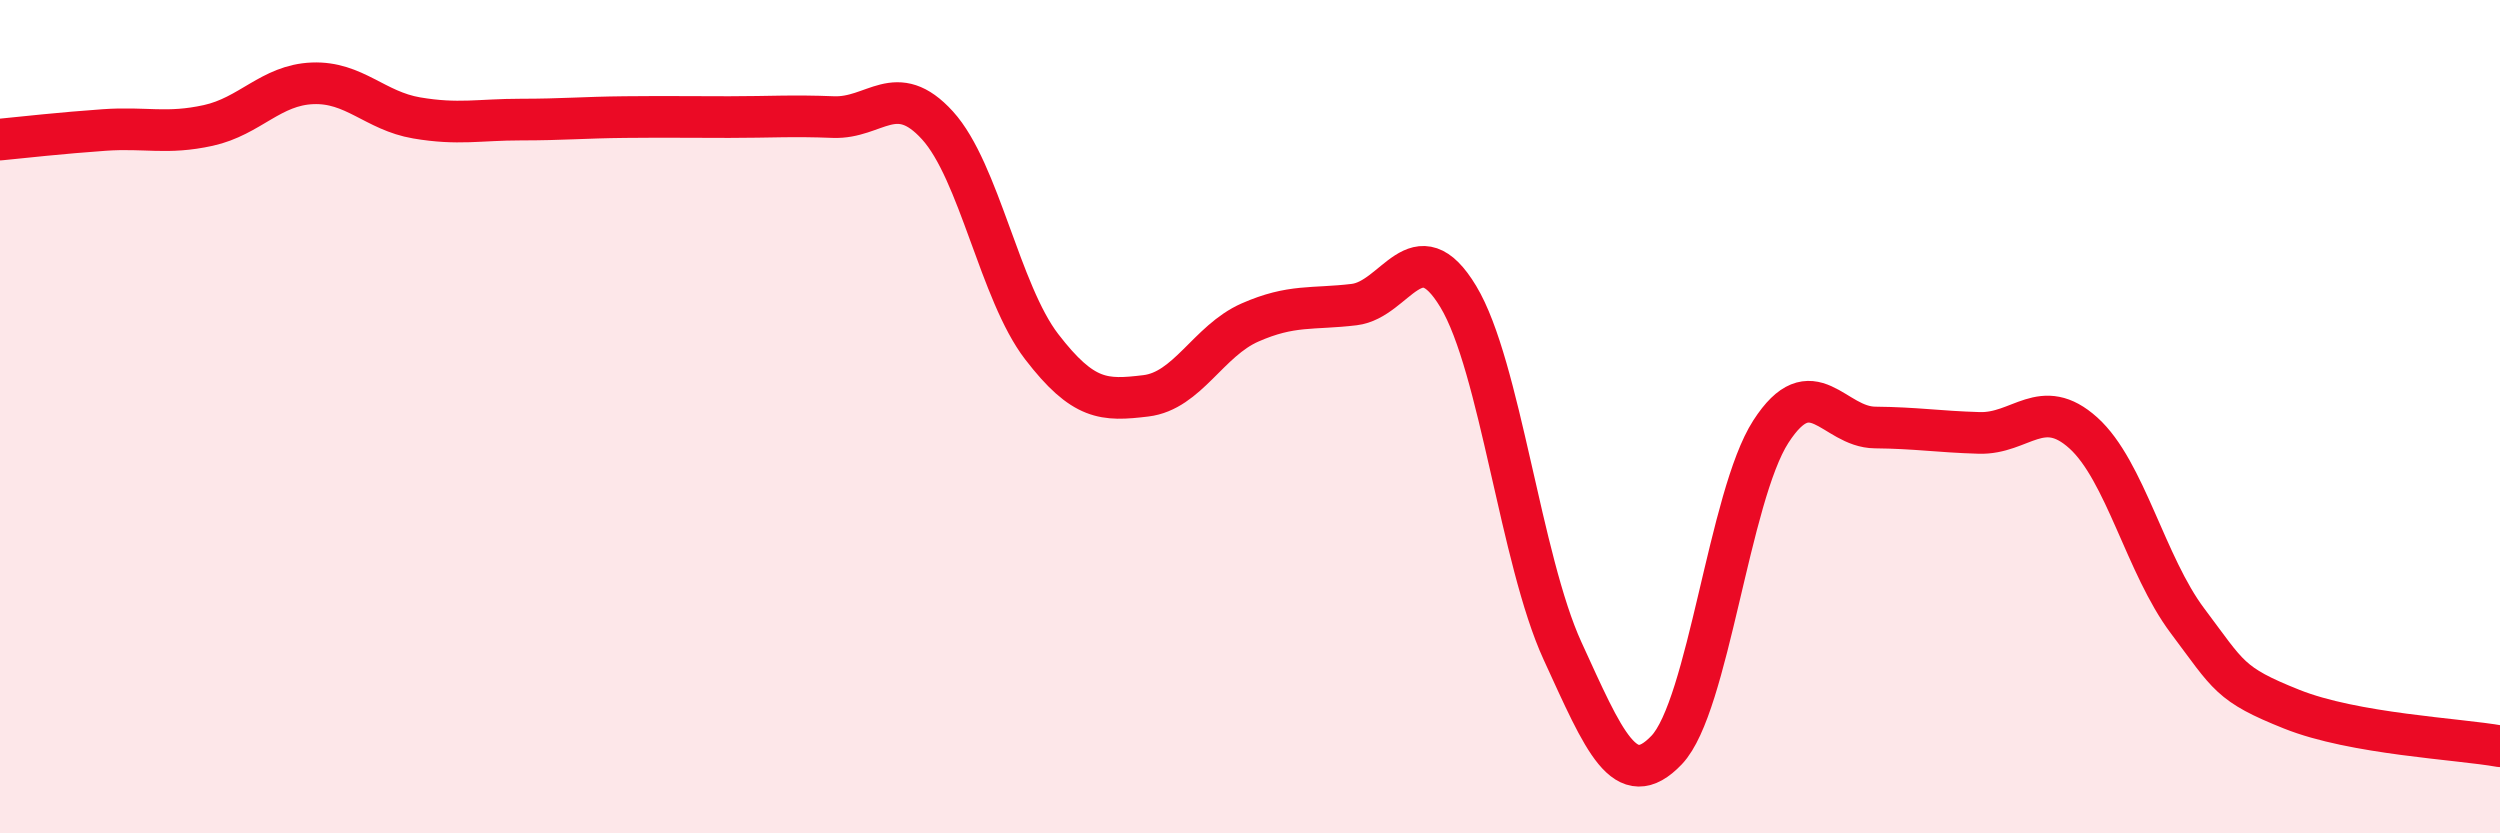
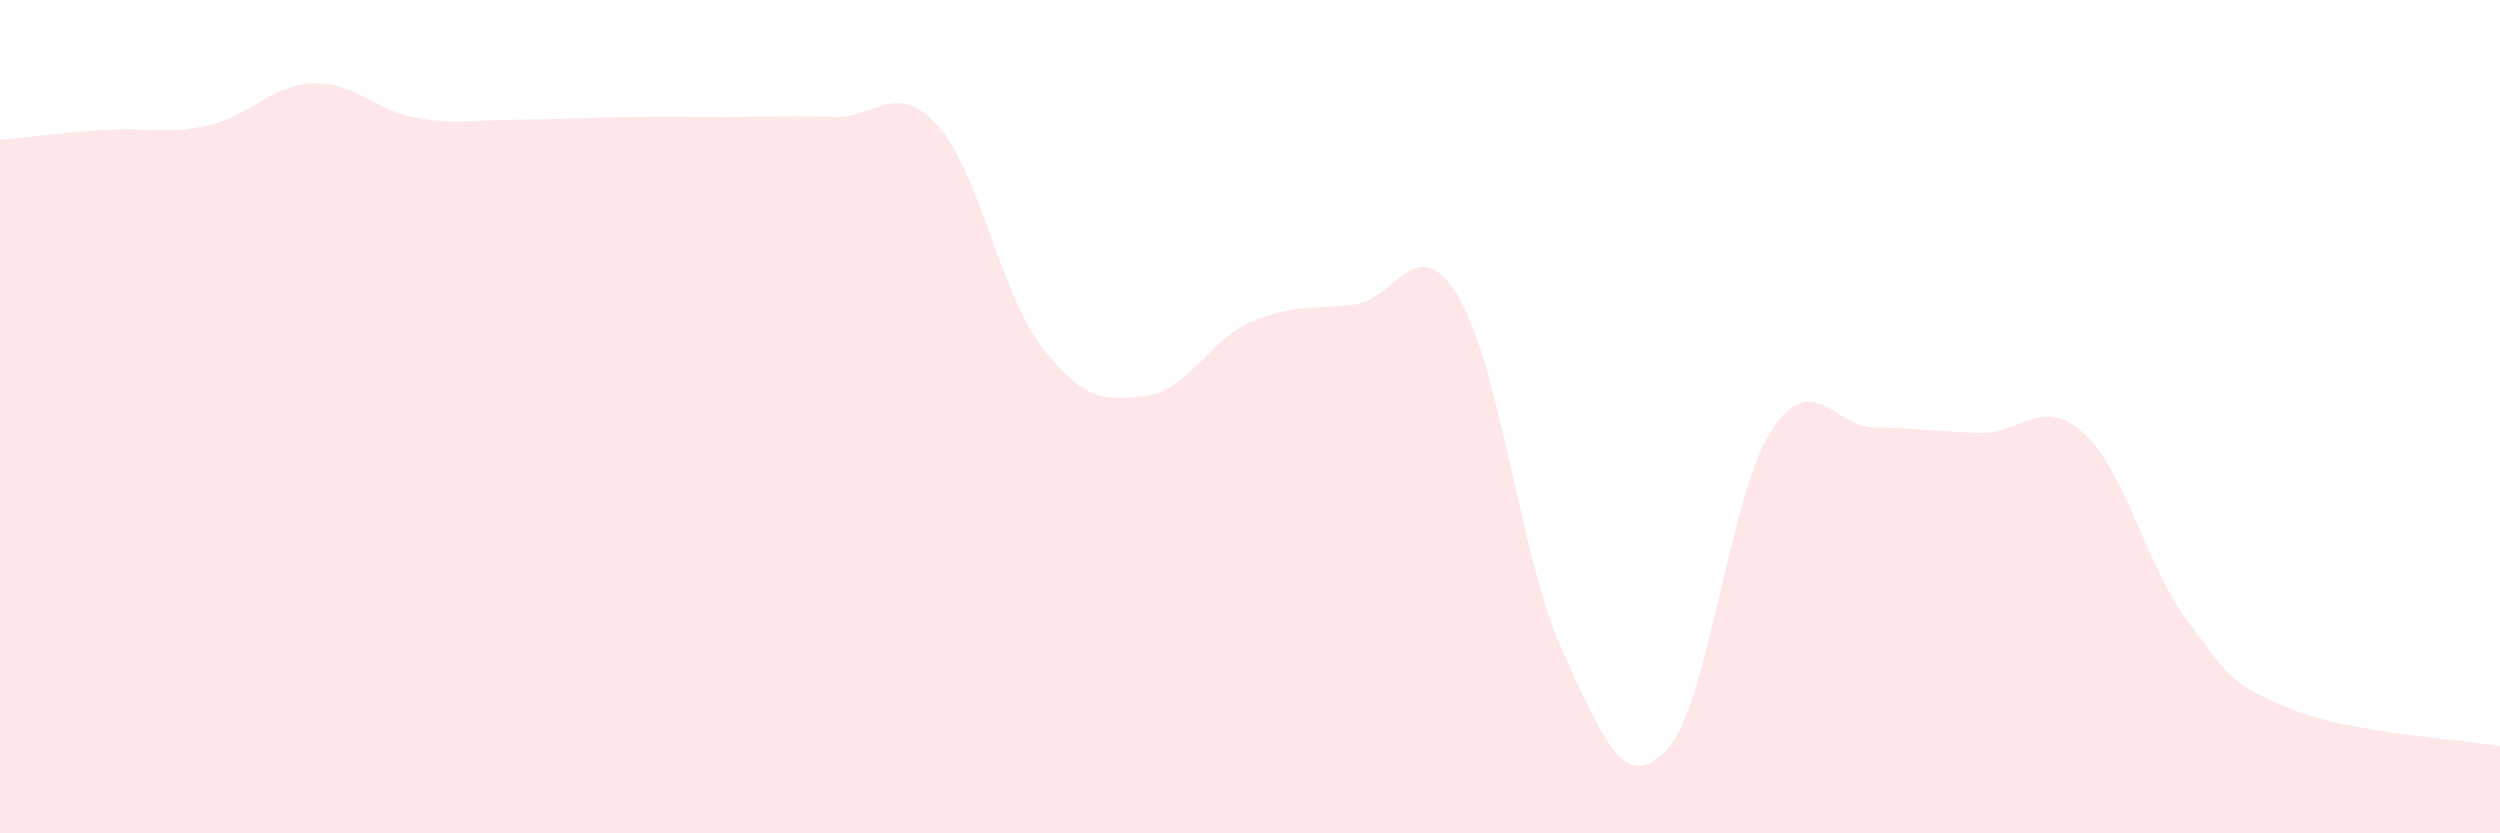
<svg xmlns="http://www.w3.org/2000/svg" width="60" height="20" viewBox="0 0 60 20">
  <path d="M 0,3.35 C 0.5,3.3 1.5,3.19 2.5,3.12 C 3.5,3.05 4,3.23 5,3.01 C 6,2.79 6.5,2.04 7.5,2 C 8.5,1.96 9,2.66 10,2.83 C 11,3 11.5,2.87 12.5,2.87 C 13.5,2.87 14,2.82 15,2.81 C 16,2.8 16.5,2.81 17.5,2.81 C 18.5,2.81 19,2.77 20,2.81 C 21,2.85 21.5,1.91 22.5,3.01 C 23.5,4.11 24,7.02 25,8.32 C 26,9.62 26.5,9.62 27.5,9.5 C 28.5,9.38 29,8.18 30,7.74 C 31,7.3 31.5,7.43 32.5,7.31 C 33.5,7.19 34,5.46 35,7.12 C 36,8.78 36.5,13.44 37.5,15.62 C 38.5,17.8 39,19.05 40,18 C 41,16.95 41.5,11.91 42.5,10.36 C 43.5,8.81 44,10.25 45,10.26 C 46,10.27 46.5,10.36 47.5,10.39 C 48.5,10.42 49,9.49 50,10.39 C 51,11.29 51.5,13.57 52.5,14.9 C 53.5,16.23 53.5,16.42 55,17.02 C 56.5,17.62 59,17.73 60,17.91L60 20L0 20Z" fill="#EB0A25" opacity="0.1" stroke-linecap="round" stroke-linejoin="round" />
-   <path d="M 0,3.35 C 0.5,3.3 1.5,3.19 2.5,3.12 C 3.5,3.05 4,3.23 5,3.01 C 6,2.79 6.5,2.04 7.5,2 C 8.5,1.96 9,2.66 10,2.83 C 11,3 11.5,2.87 12.5,2.87 C 13.5,2.87 14,2.82 15,2.81 C 16,2.8 16.5,2.81 17.5,2.81 C 18.5,2.81 19,2.77 20,2.81 C 21,2.85 21.5,1.91 22.5,3.01 C 23.5,4.11 24,7.02 25,8.32 C 26,9.62 26.5,9.62 27.5,9.5 C 28.5,9.38 29,8.18 30,7.74 C 31,7.3 31.5,7.43 32.5,7.31 C 33.5,7.19 34,5.46 35,7.12 C 36,8.78 36.5,13.44 37.5,15.62 C 38.5,17.8 39,19.05 40,18 C 41,16.95 41.5,11.91 42.5,10.36 C 43.5,8.81 44,10.25 45,10.26 C 46,10.27 46.5,10.36 47.5,10.39 C 48.5,10.42 49,9.49 50,10.39 C 51,11.29 51.5,13.57 52.5,14.9 C 53.5,16.23 53.5,16.42 55,17.02 C 56.5,17.62 59,17.73 60,17.91" stroke="#EB0A25" stroke-width="1" fill="none" stroke-linecap="round" stroke-linejoin="round" />
</svg>